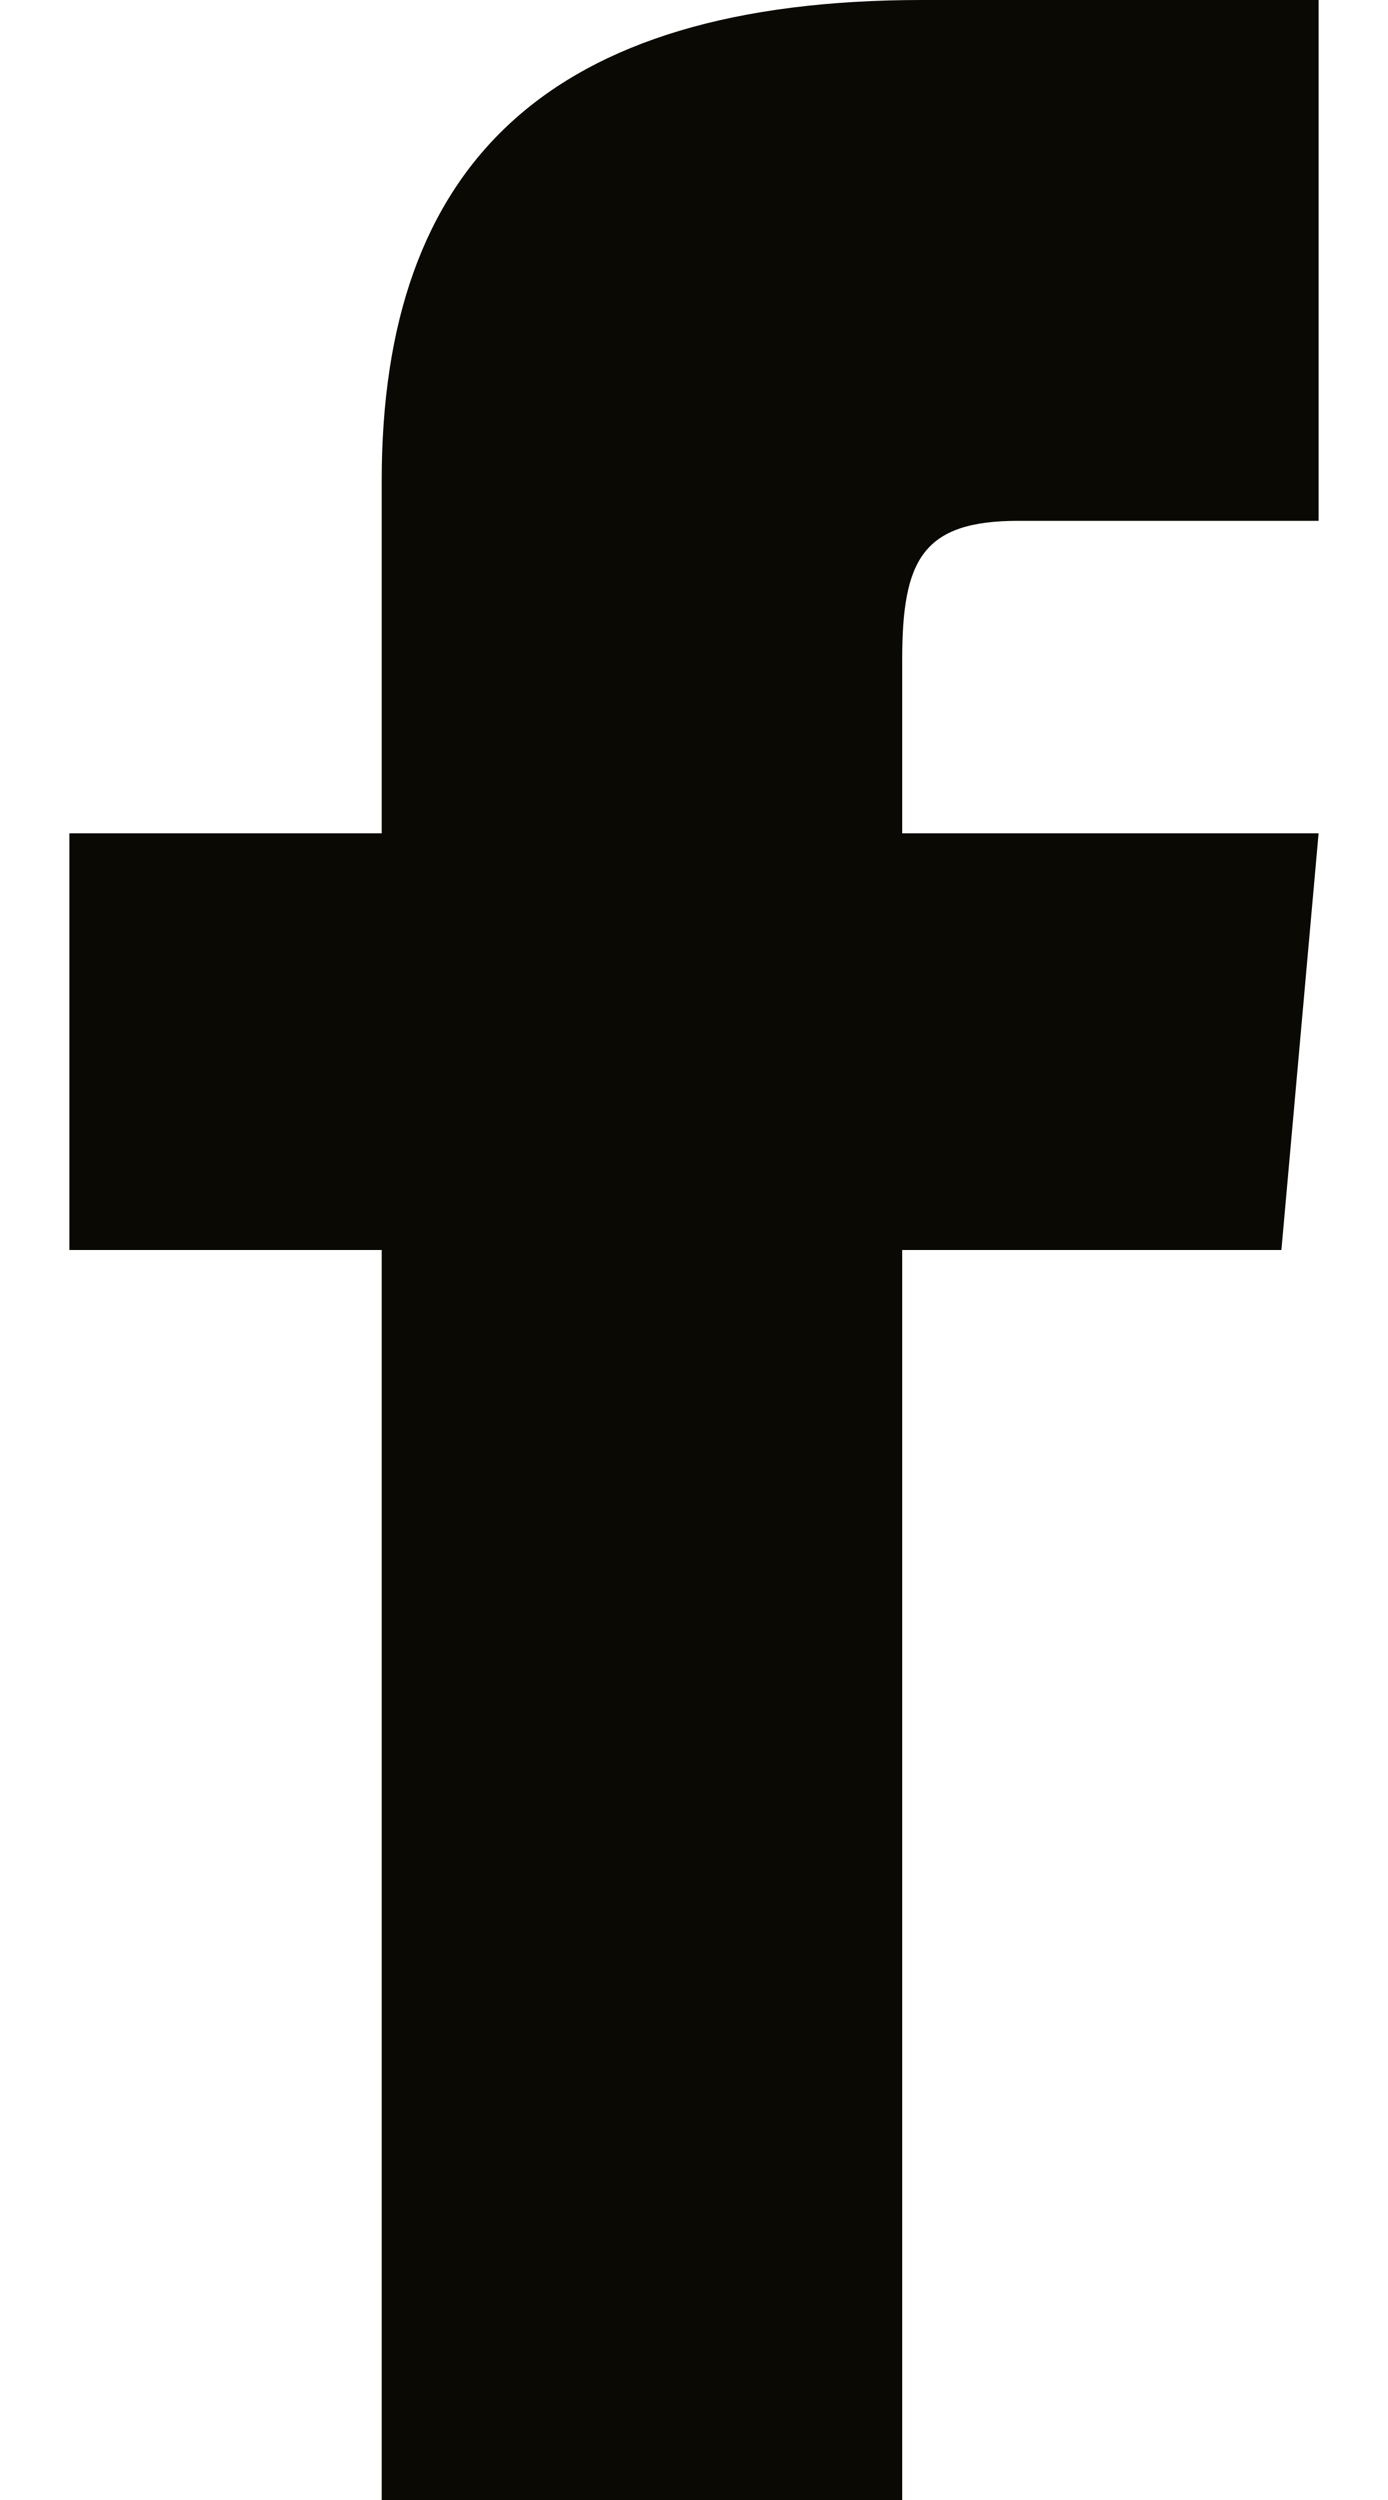
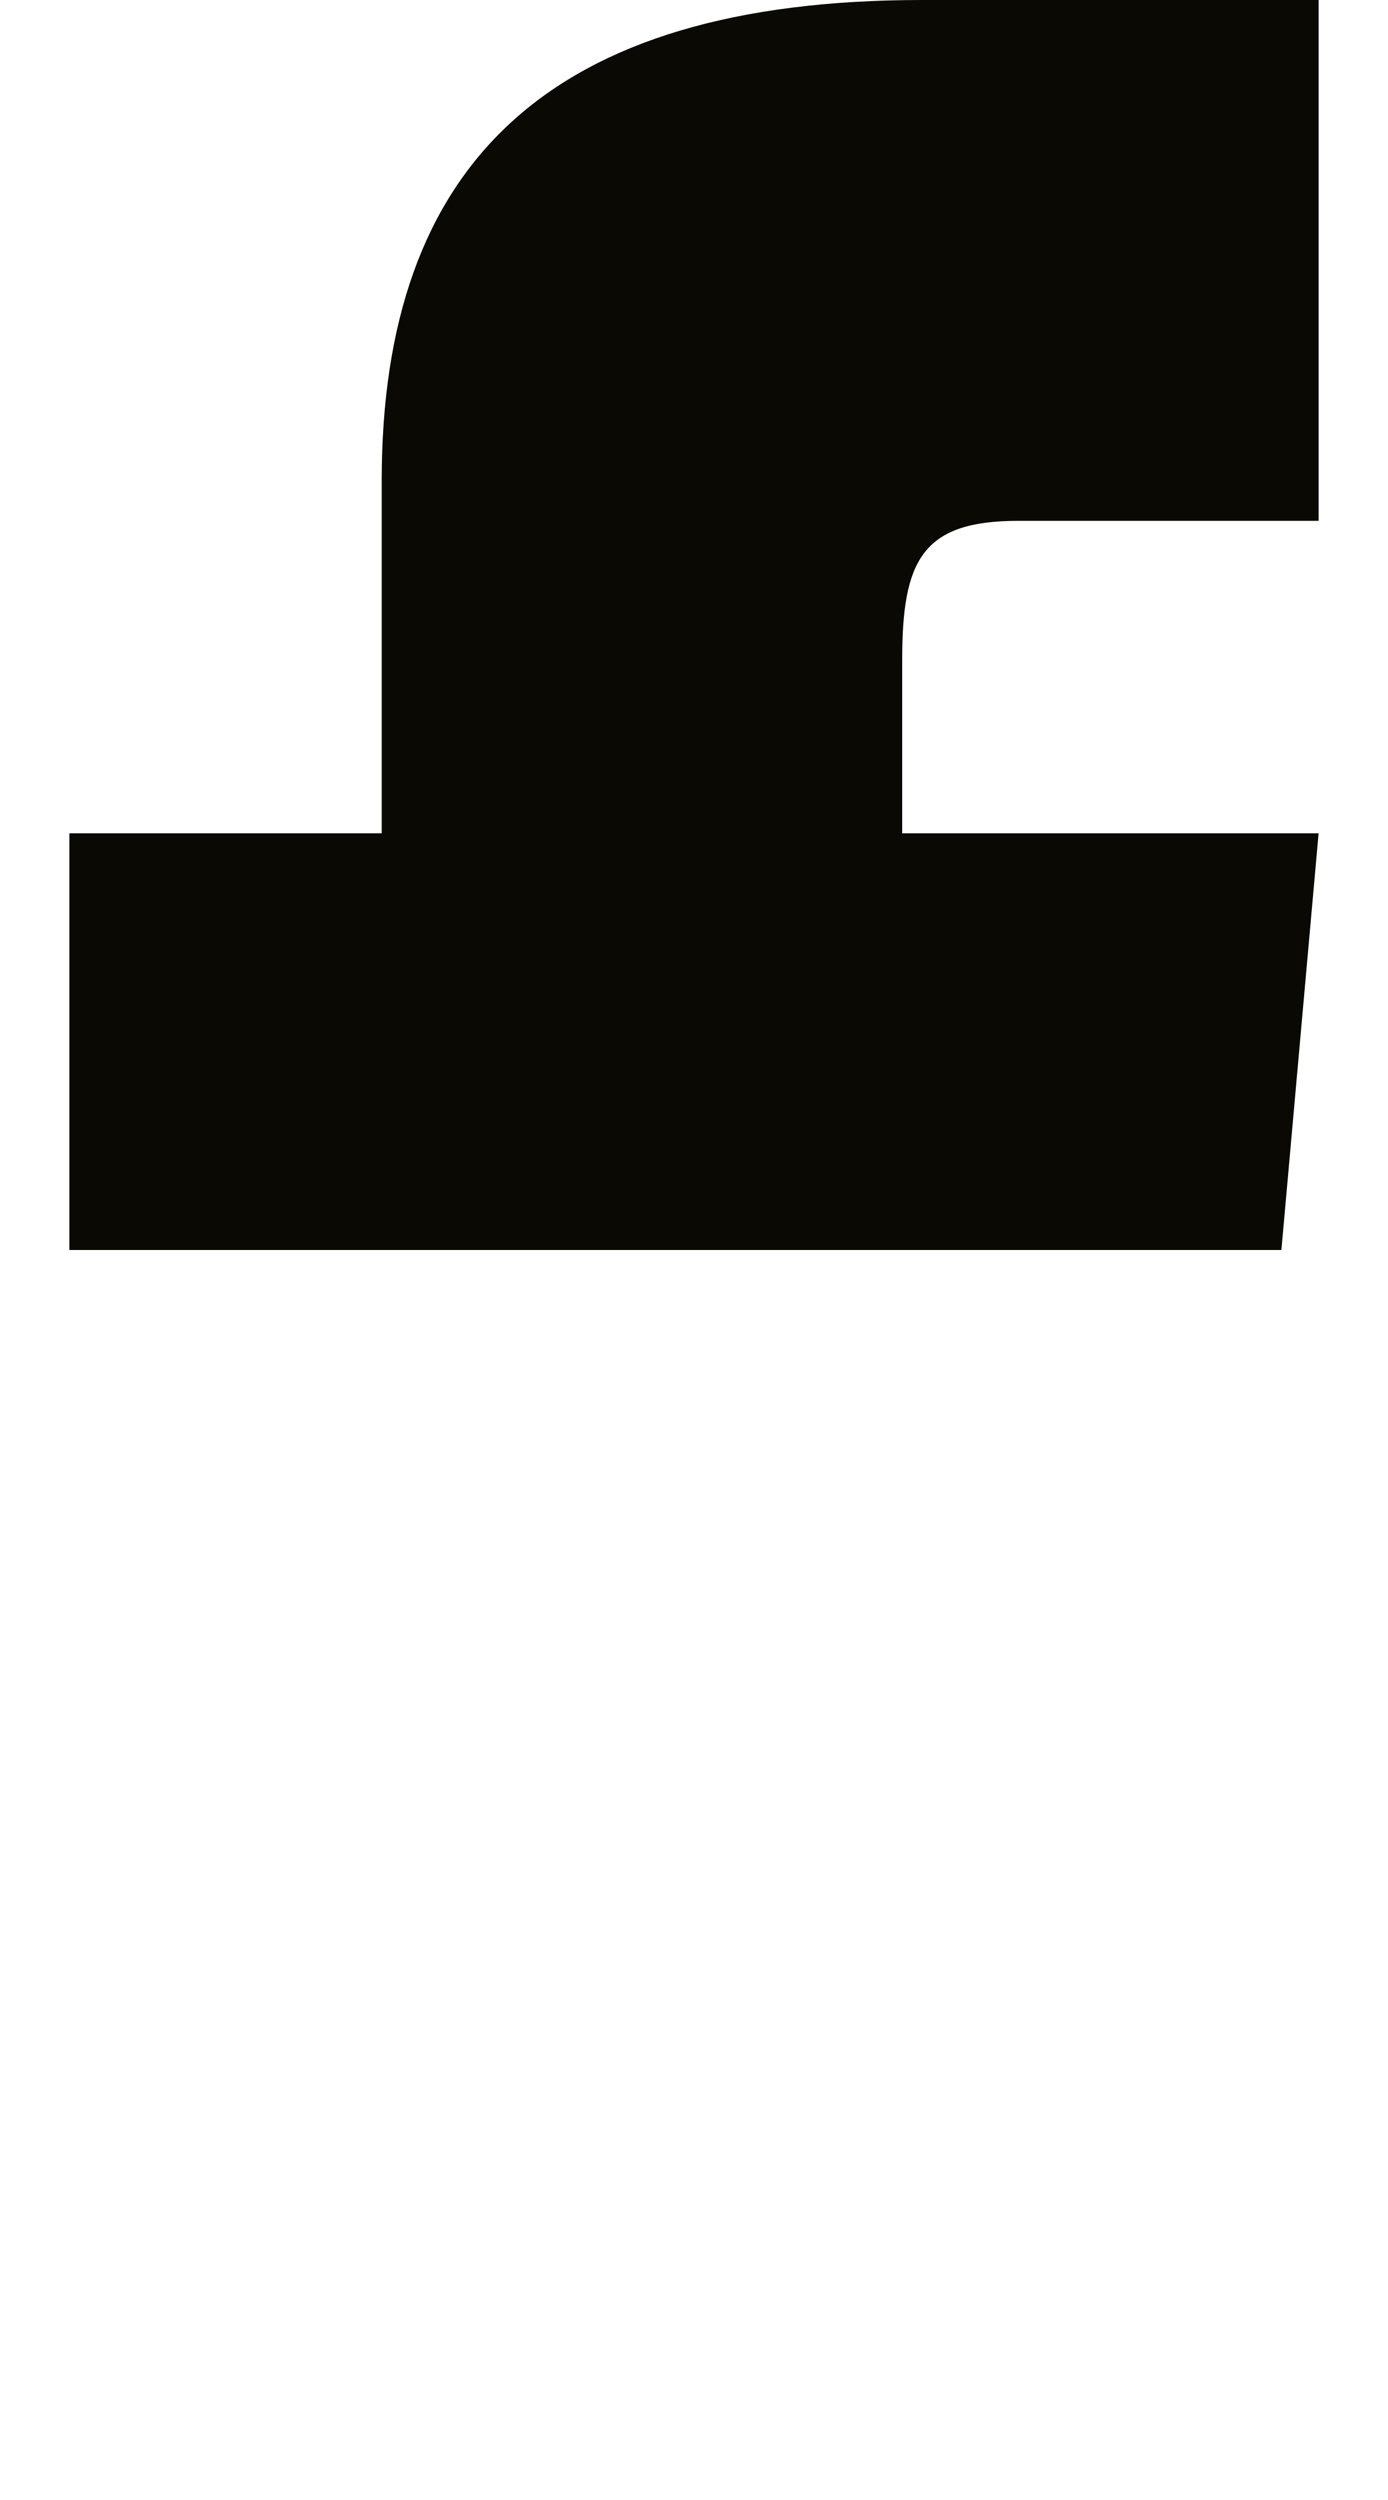
<svg xmlns="http://www.w3.org/2000/svg" width="10" height="18" viewBox="0 0 10 18" fill="none">
-   <path d="M2.75 6H0.5V9H2.75V18H6.5V9H9.232L9.5 6H6.5V4.75C6.5 4.034 6.644 3.75 7.336 3.75H9.5V0H6.644C3.947 0 2.75 1.187 2.75 3.461V6Z" fill="#0A0903" />
+   <path d="M2.75 6H0.5V9H2.75H6.5V9H9.232L9.5 6H6.5V4.75C6.5 4.034 6.644 3.75 7.336 3.75H9.5V0H6.644C3.947 0 2.75 1.187 2.75 3.461V6Z" fill="#0A0903" />
</svg>